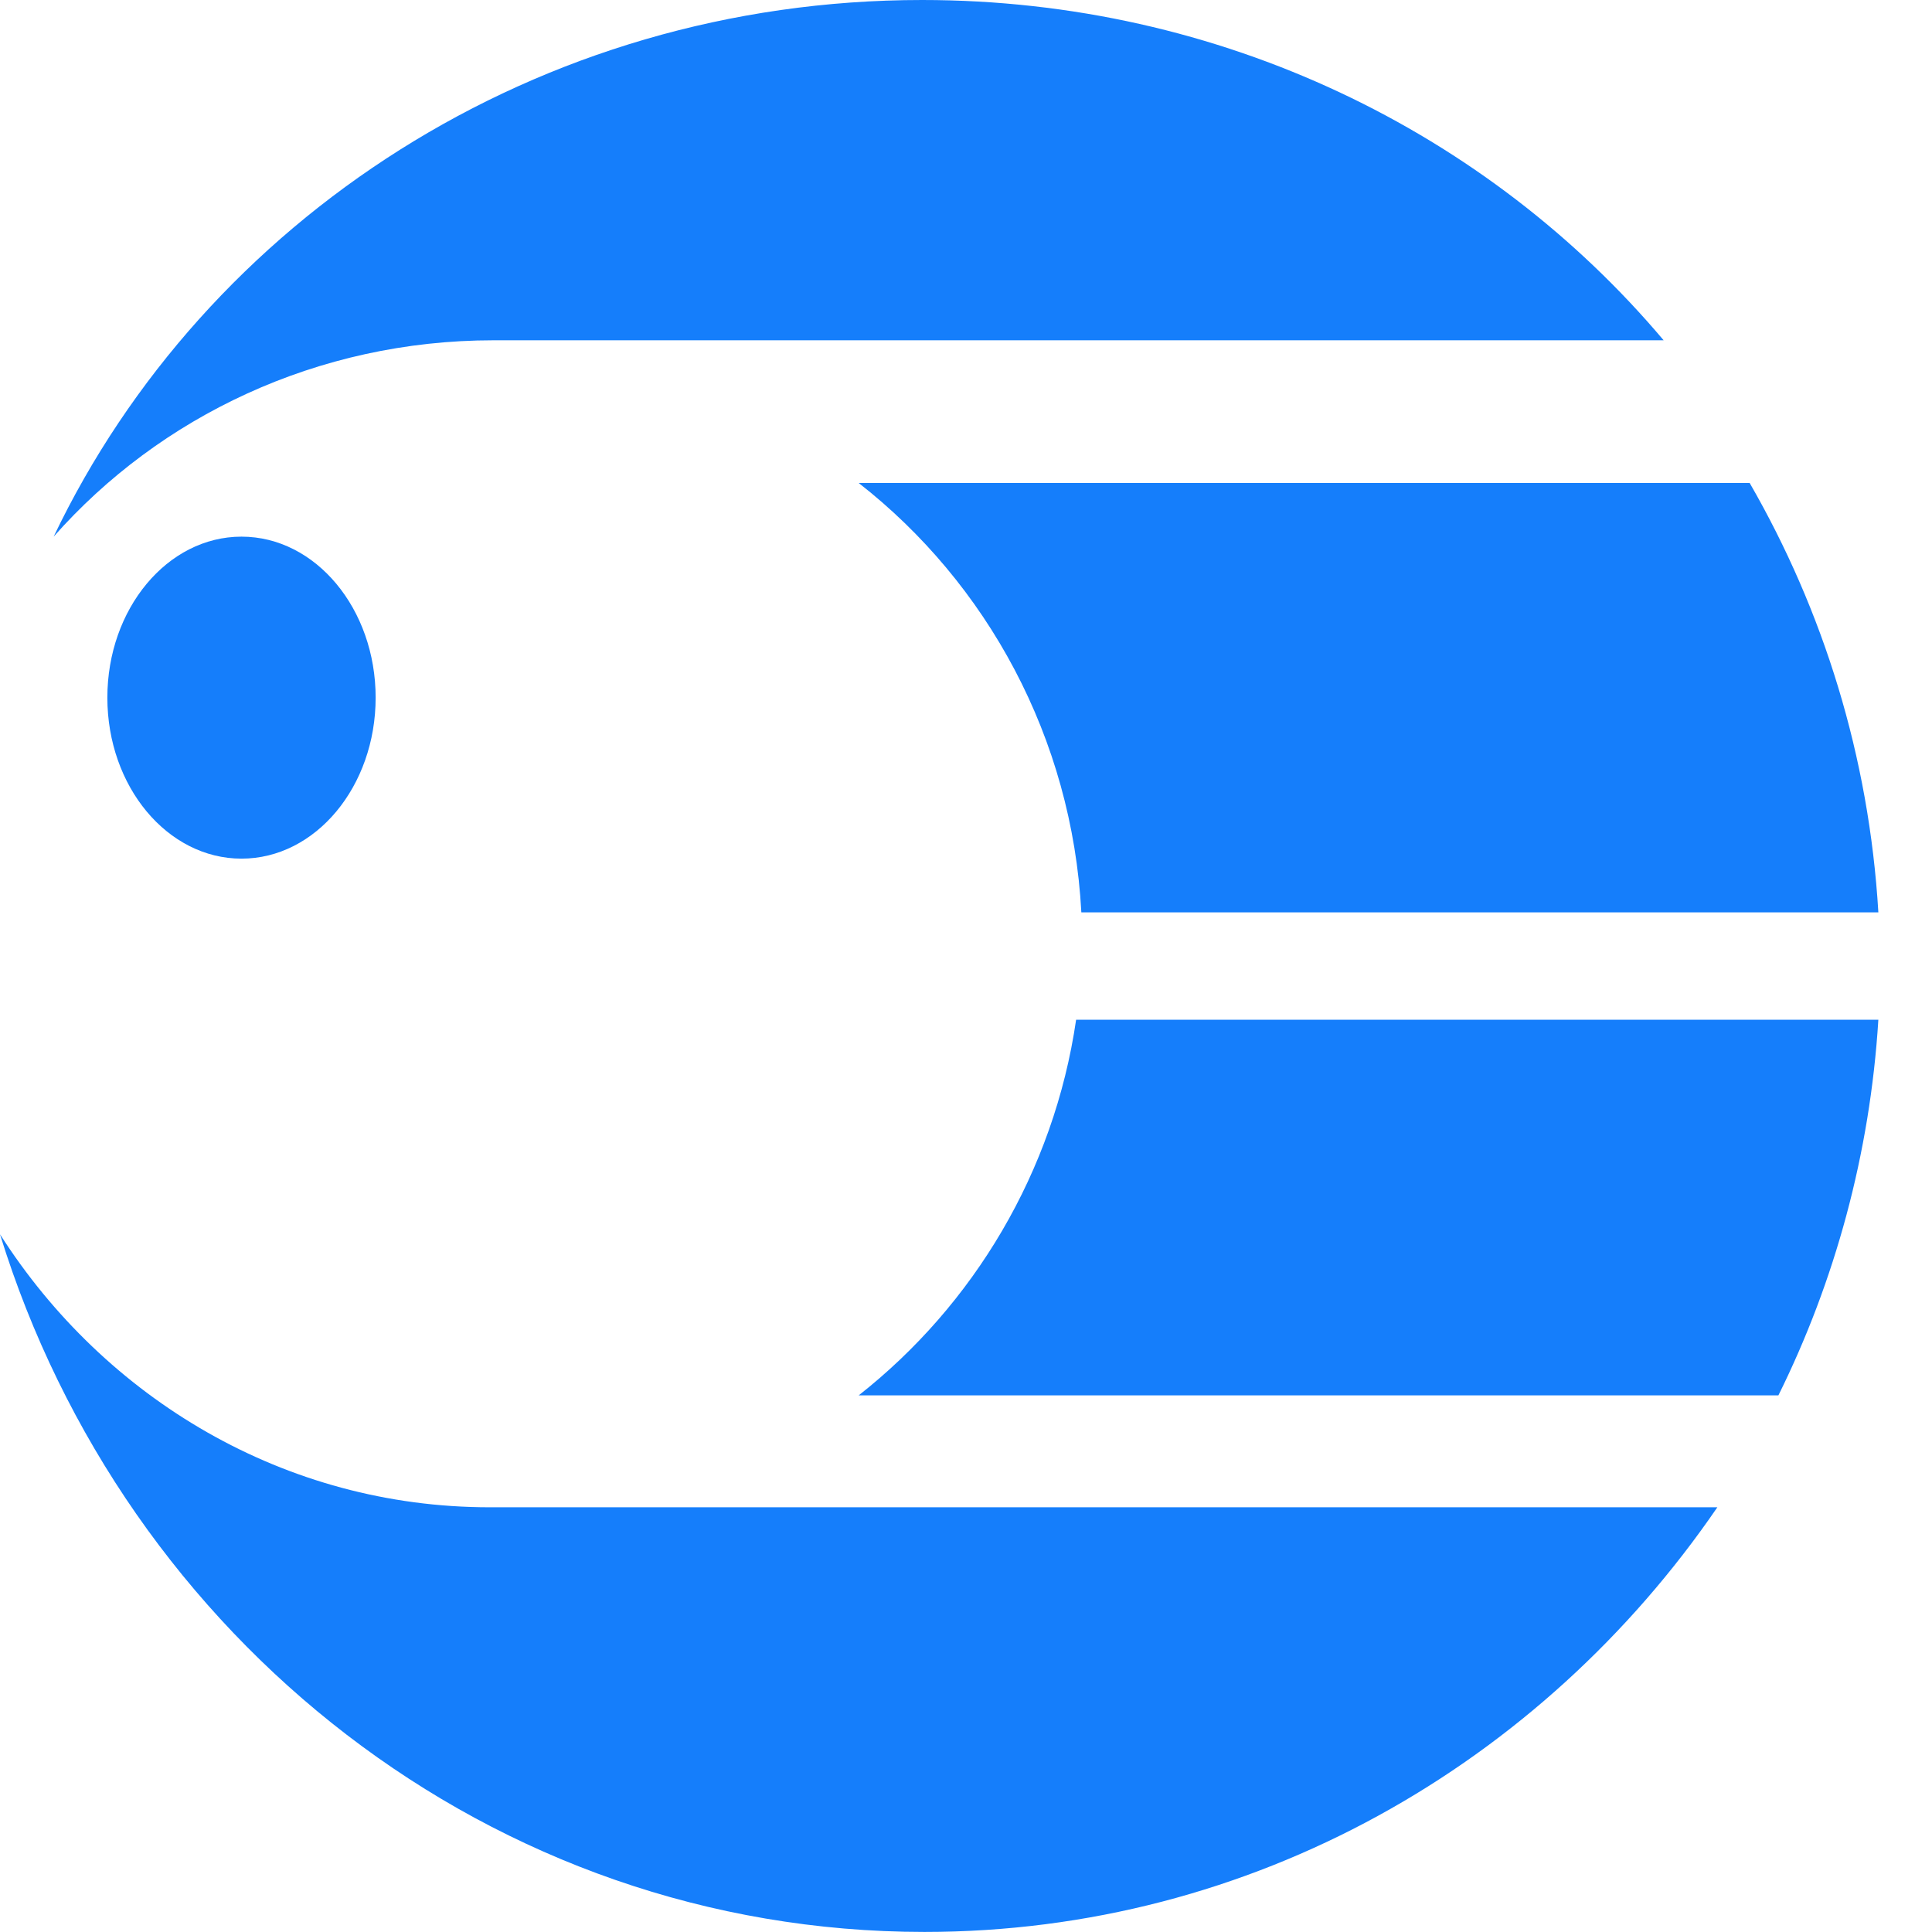
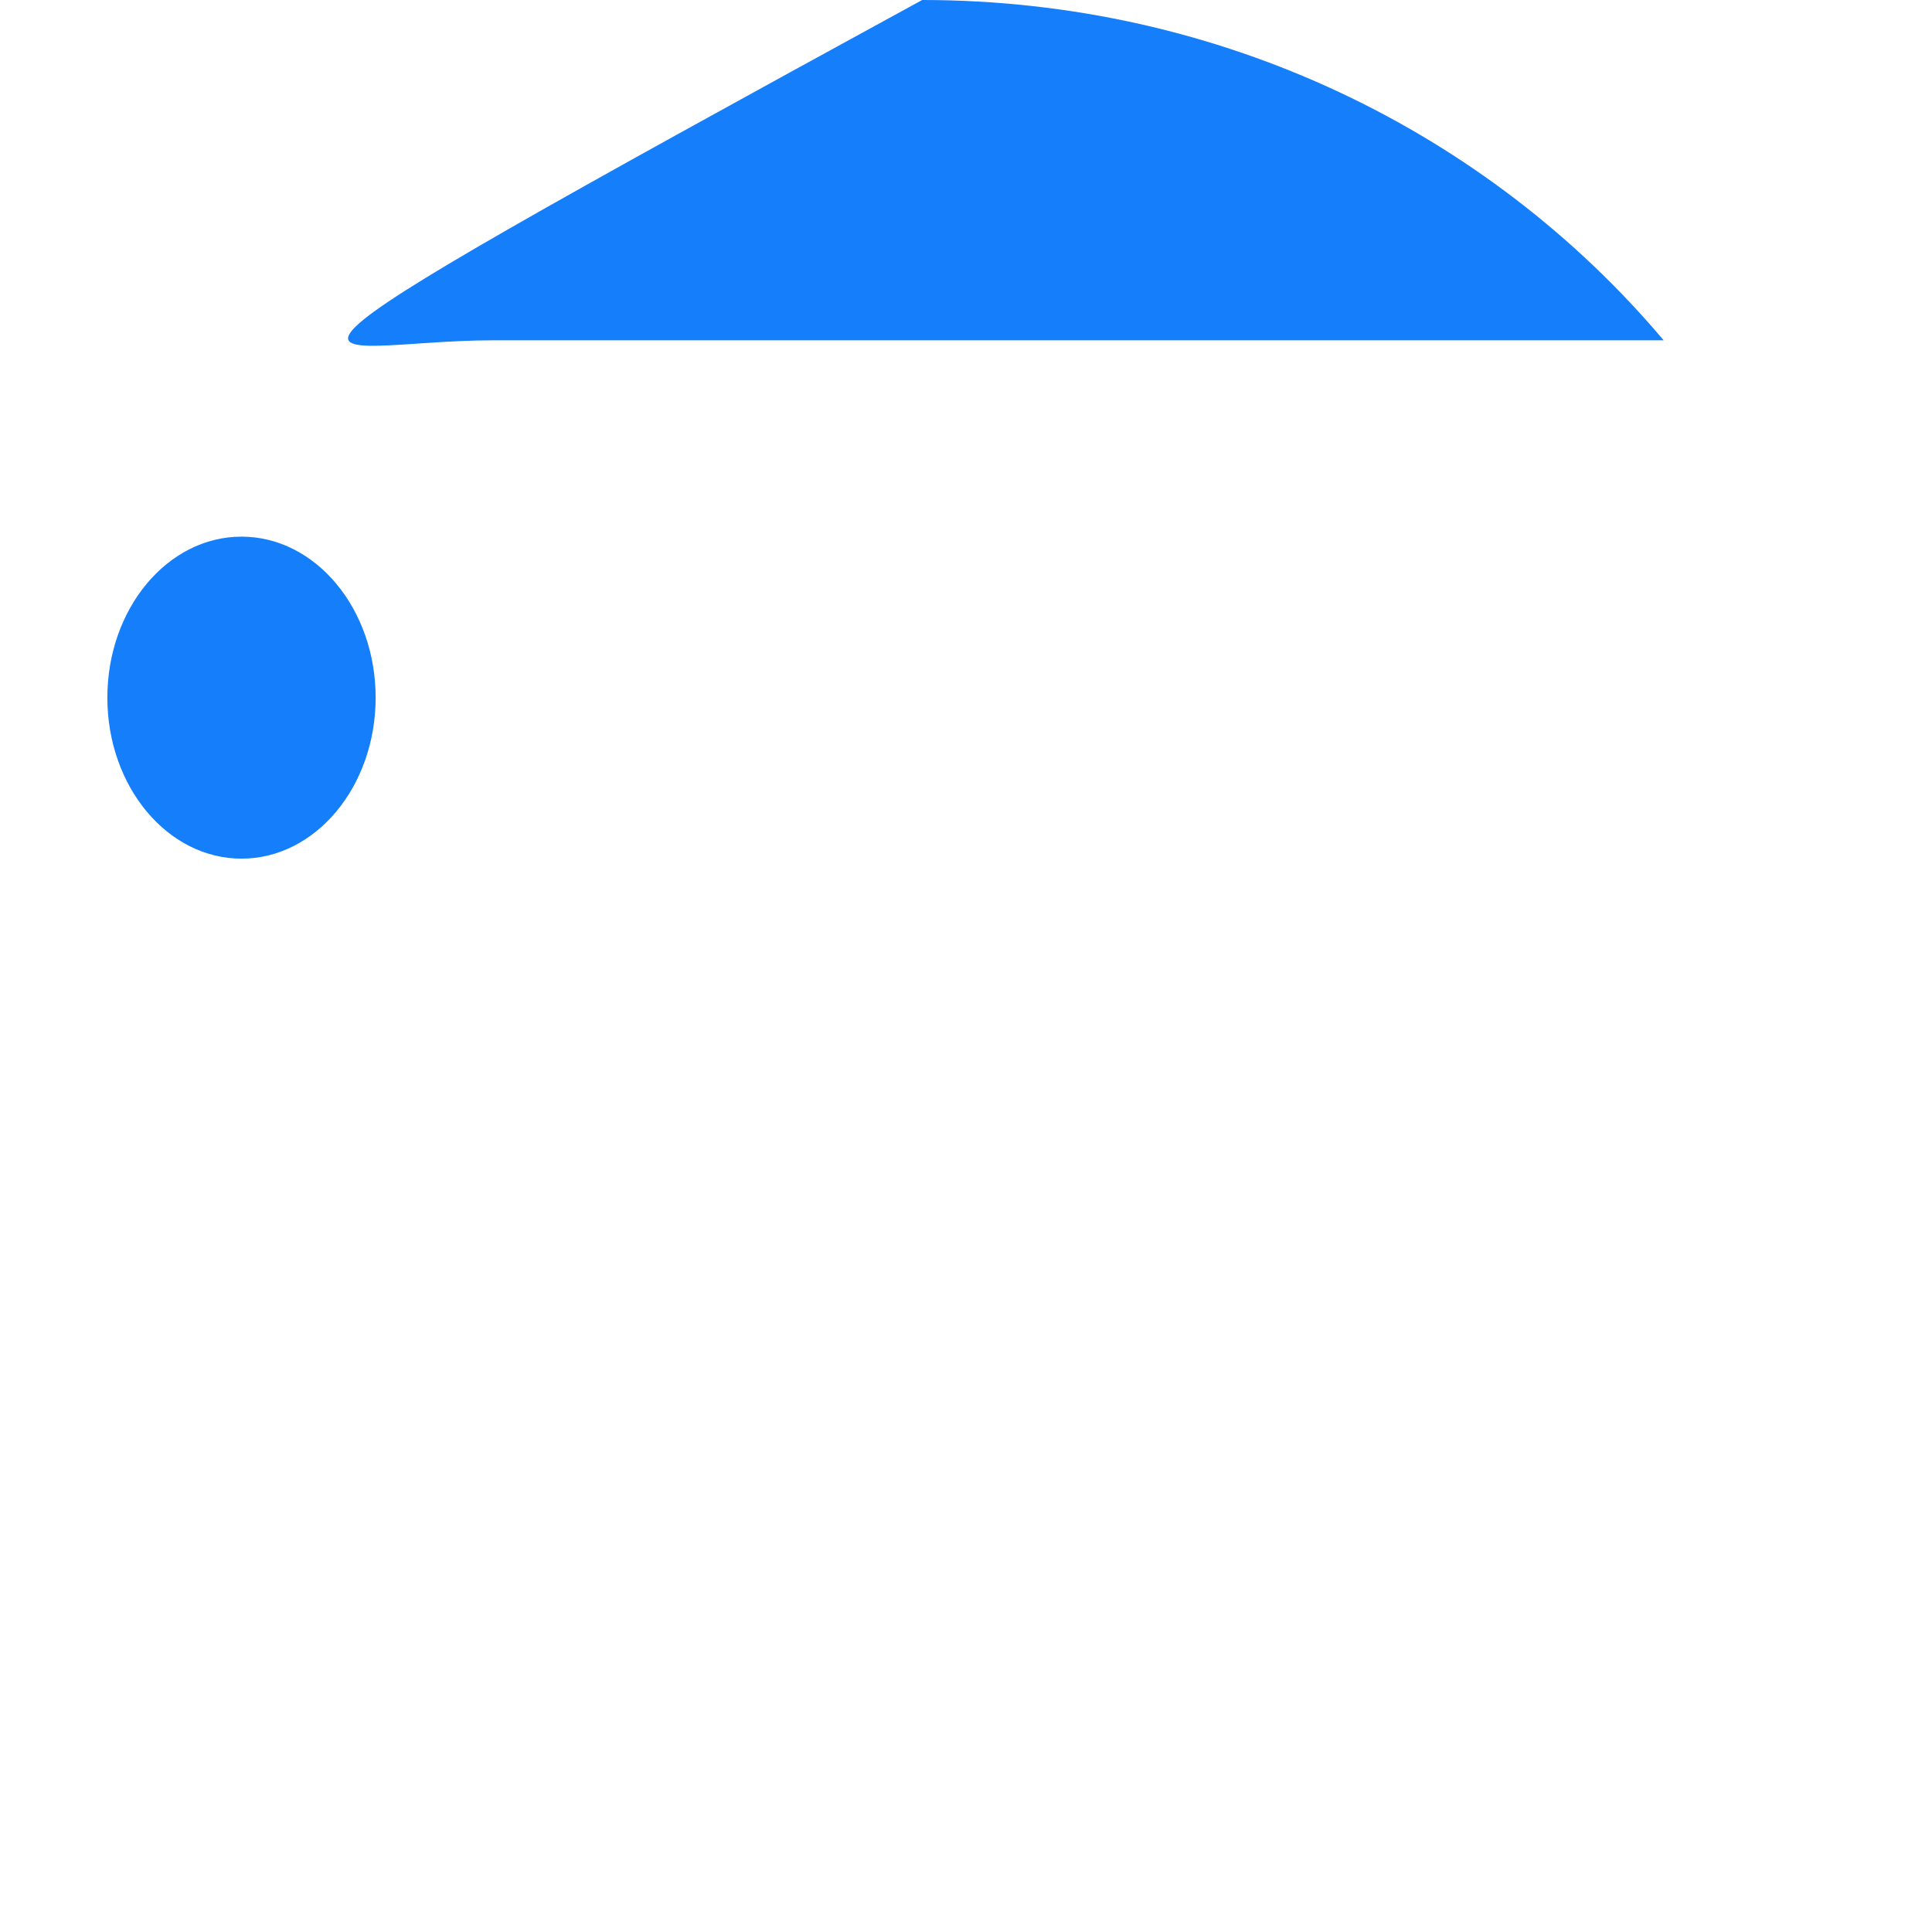
<svg xmlns="http://www.w3.org/2000/svg" width="30" height="30" viewBox="0 0 30 30" fill="none">
-   <path d="M13.334 21.667H27.615C28.491 19.899 29.038 17.918 29.167 15.834H16.71C16.365 18.197 15.115 20.266 13.334 21.667Z" fill="#157EFB" />
-   <path d="M13.334 7.5C15.324 9.055 16.647 11.453 16.791 14.167H29.167C29.023 11.746 28.311 9.48 27.169 7.5H13.334Z" fill="#157EFB" />
-   <path d="M7.663 5.284H25.833C23.113 2.059 18.967 0 14.319 0C8.34 0 3.183 3.415 0.833 8.333C2.477 6.471 4.928 5.284 7.663 5.284Z" fill="#157EFB" />
-   <path d="M7.605 23.405C4.426 23.405 1.63 21.72 0 19.166C1.94 25.448 7.635 29.999 14.355 29.999C19.445 29.999 23.937 27.392 26.667 23.405H7.605Z" fill="#157EFB" />
+   <path d="M7.663 5.284H25.833C23.113 2.059 18.967 0 14.319 0C2.477 6.471 4.928 5.284 7.663 5.284Z" fill="#157EFB" />
  <path d="M5.833 10.833C5.833 12.213 4.9 13.333 3.75 13.333C2.6 13.333 1.667 12.213 1.667 10.833C1.667 9.453 2.6 8.333 3.75 8.333C4.9 8.333 5.833 9.453 5.833 10.833Z" fill="#157EFB" />
</svg>